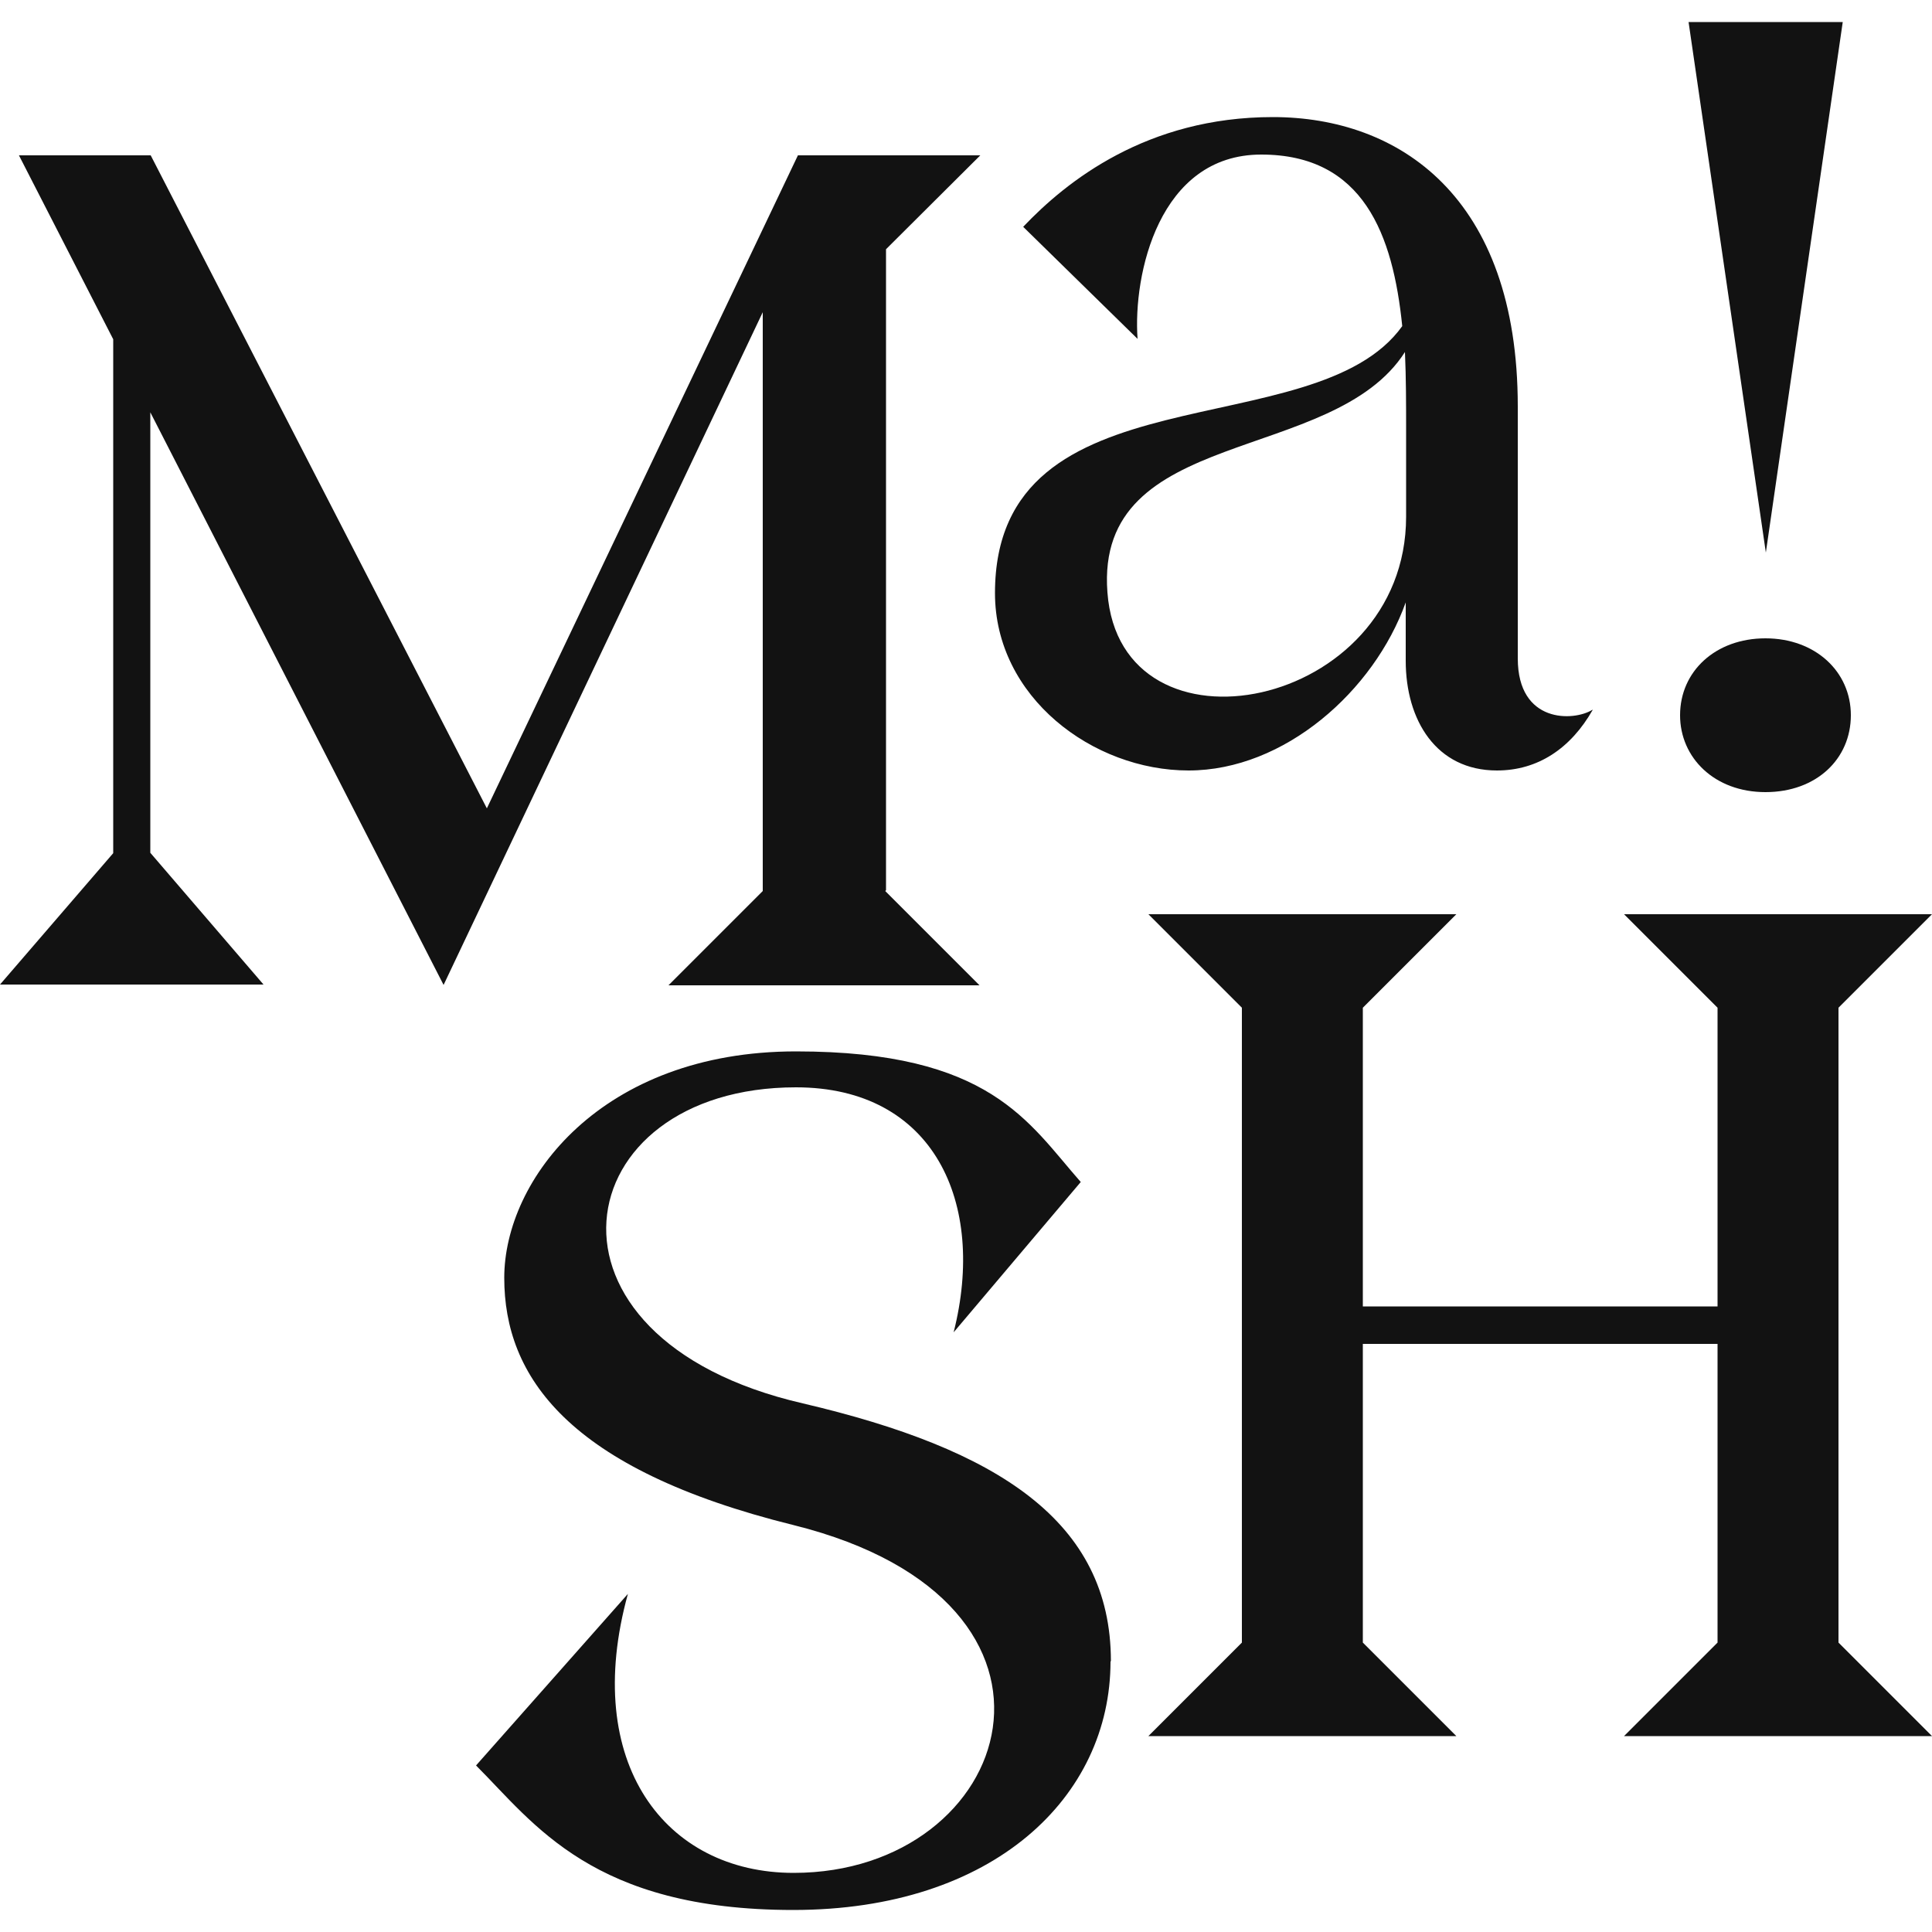
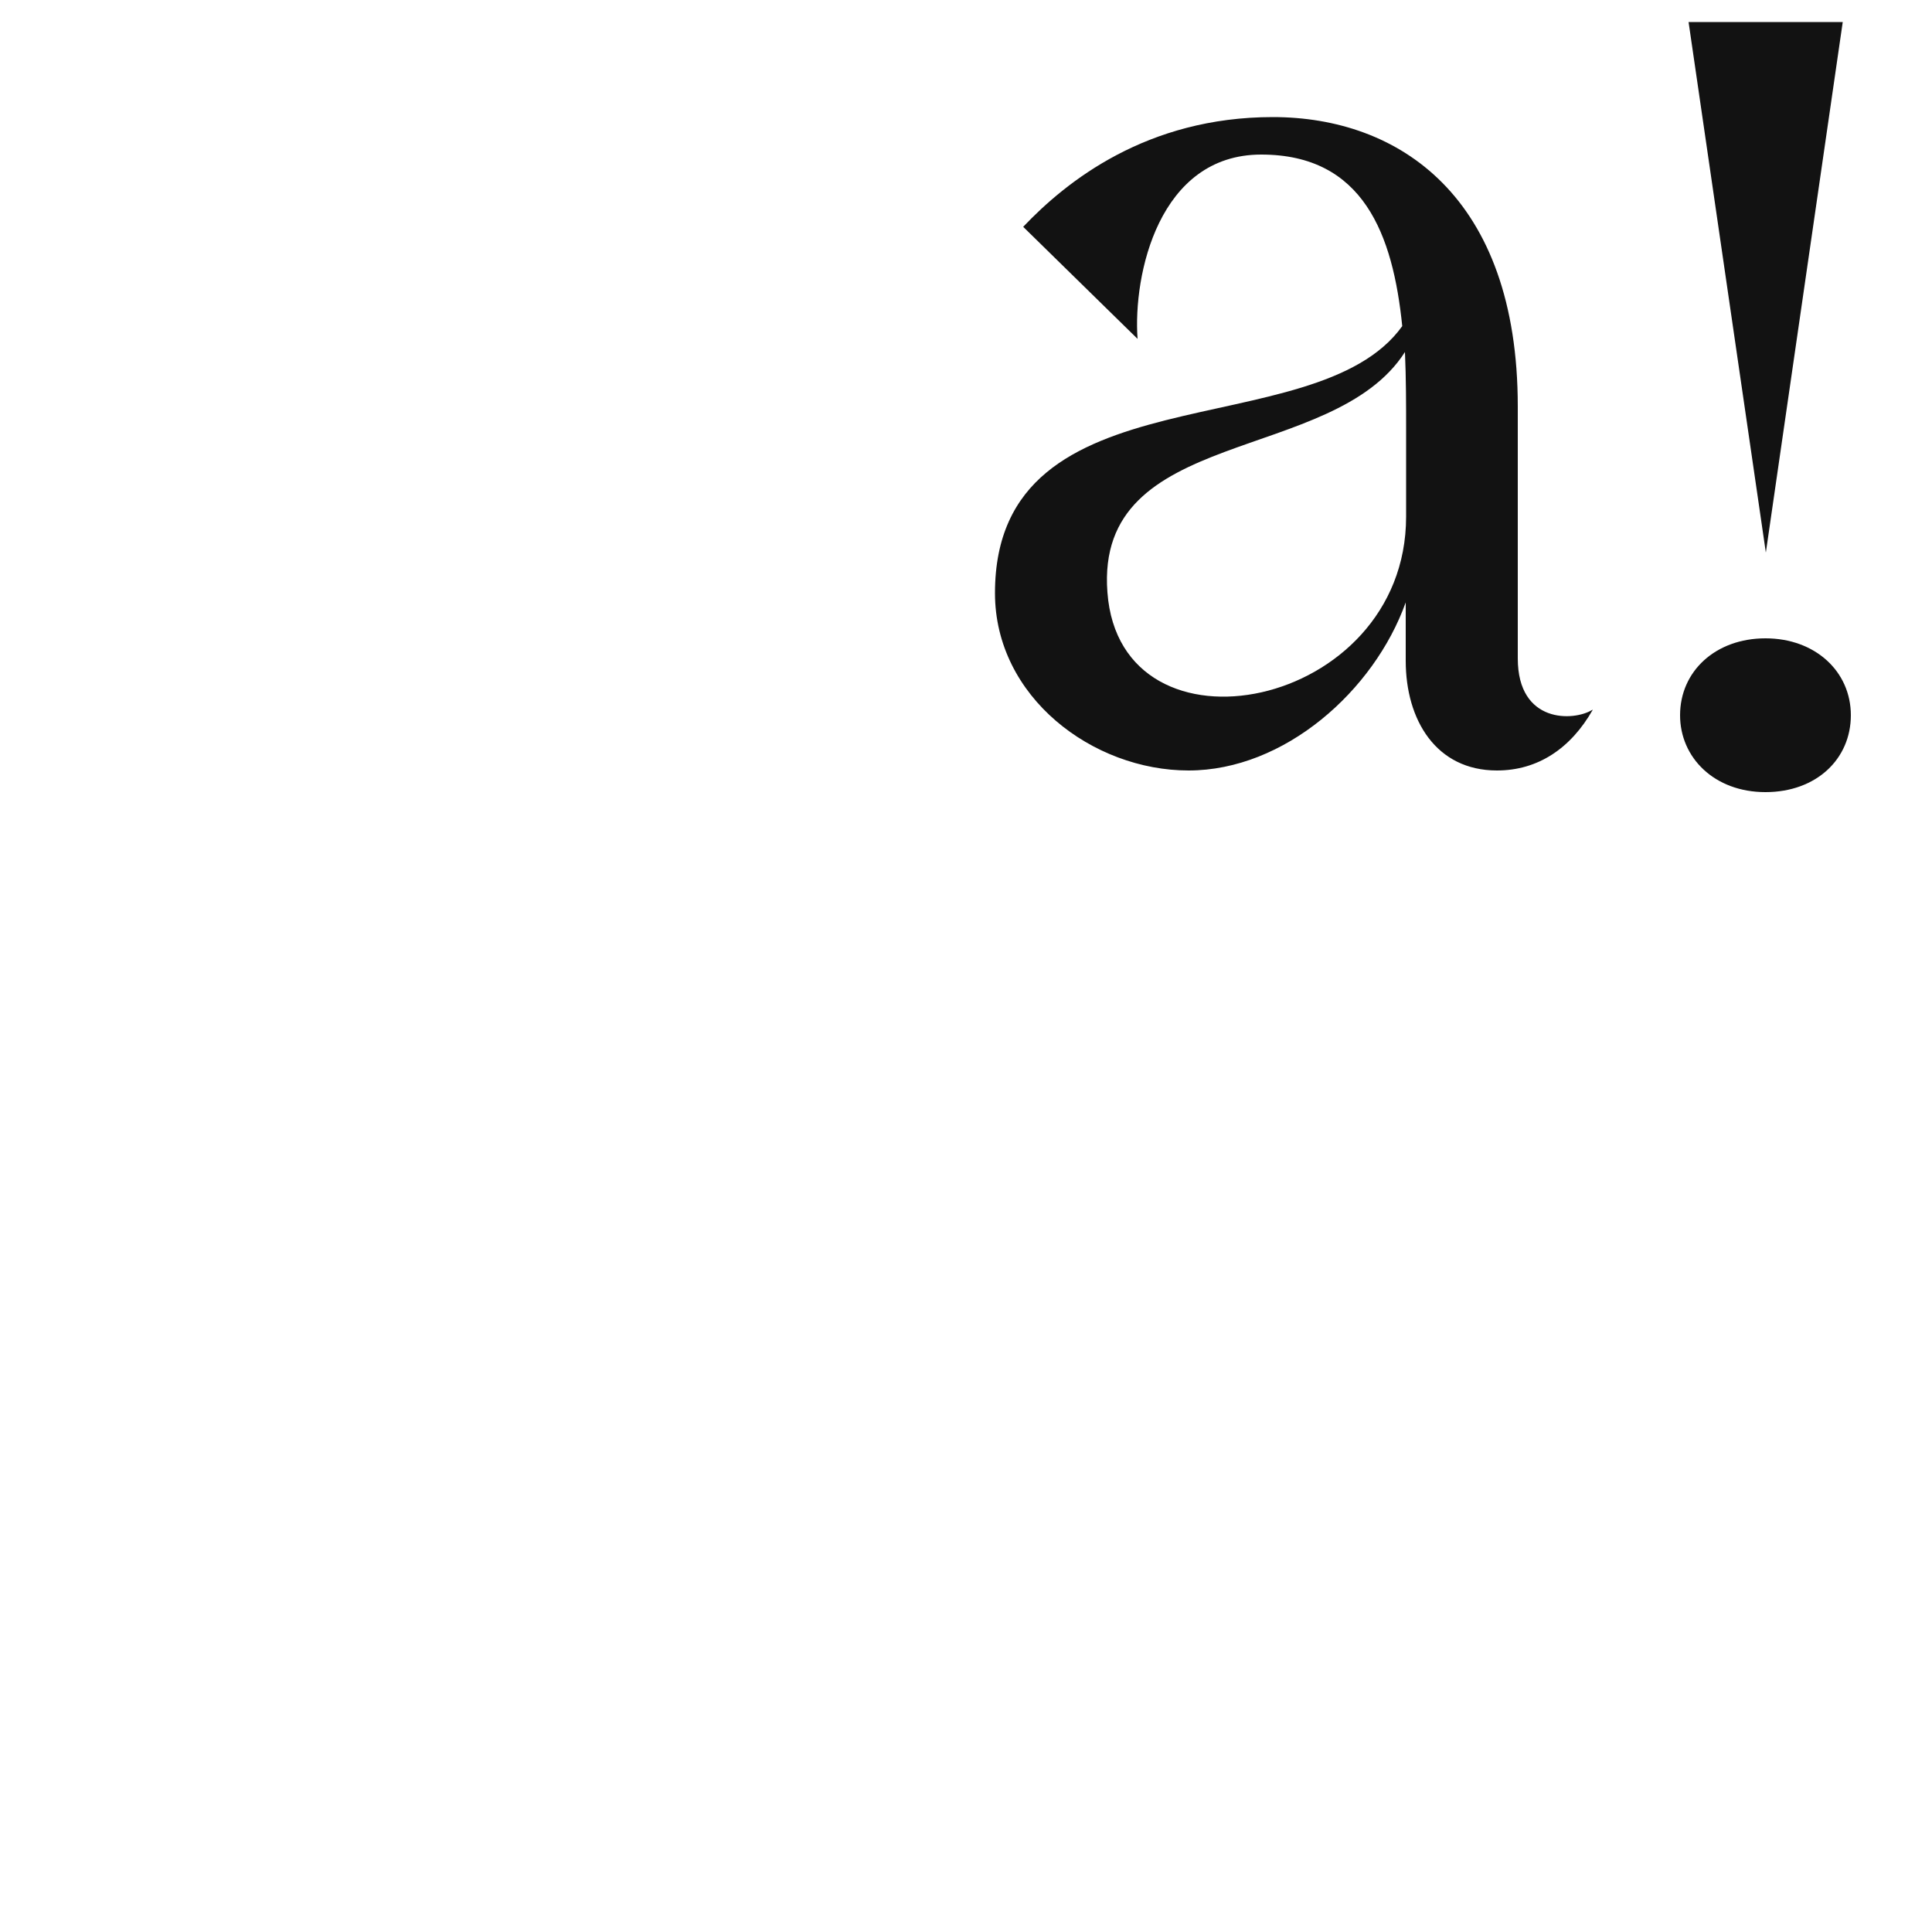
<svg xmlns="http://www.w3.org/2000/svg" id="Ebene_1" version="1.1" viewBox="0 0 500 500">
  <defs>
    <style>
      .st0 {
        fill: #121212;
      }
    </style>
  </defs>
-   <path id="Pfad_239" class="st0" d="M206.5,40.2l-80.5,169L39,40.2H4.9l24.4,47.6v133L0,254.8h68.2l-29.3-34.1v-114l75.9,148.2,82.6-174.1v149.8l-24.4,24.4h80.5l-24.4-24.4.2-.2V64.5l24.4-24.3h-47.3.1Z" />
  <g id="Gruppe_157">
    <g id="Gruppe_156">
      <path id="Pfad_240" class="st0" d="M412.2,183.7c-5.7,10-14.2,15.7-24.8,15.7-15.7,0-23.6-13-23.6-28.4v-15.1c-8.2,22.9-31.4,43.5-56.2,43.5s-50.1-19-50.1-45.9c0-58.9,82.7-37.4,105.4-69.1-2.4-23.6-10-44.4-36.5-44.4s-33.2,31.1-32,47.7l-29.6-29c11.2-11.8,32-28.4,64.6-28.4s63.4,20.5,63.4,74.9v65.2c0,16.9,14.5,16.3,19.3,13.3h.1ZM363.9,133.6v-22.3c0-6.6,0-13.3-.3-20.2-18.7,29.3-80.3,19-77,62.2,3.3,45,77.3,30.5,77.3-19.6" />
-       <path id="Pfad_241" class="st0" d="M287.4,430c0,35-30.2,64.3-82.1,64.3s-67-22.3-82.1-37.4l39.3-44.4c-12.1,43.8,9.7,72.2,42.9,72.2,57.1,0,80.3-70,0-90-58.6-14.5-74.9-38.6-74.9-64s25.1-58.6,75.5-58.6,60.1,18.4,73.7,33.8l-32.9,38.9c8.5-33.5-5.1-63.4-40.8-63.4-59.8,0-71.6,64.9,1.8,81.8,50.4,11.8,79.7,30.5,79.7,66.7" />
    </g>
  </g>
-   <path id="Pfad_242" class="st0" d="M420.3,236.6l24.2,24.2v77.3h-91.8v-77.3l24.2-24.2h-79.7l24.2,24.2v164.3l-24.2,24.2h79.7l-24.2-24.2v-77.3h91.8v77.3l-24.2,24.2h79.7l-24.2-24.2v-164.3l24.2-24.2h-79.7Z" />
  <g id="Gruppe_159">
    <g id="Gruppe_158">
      <path id="Pfad_243" class="st0" d="M434.8,185.1c0-11.4,9.2-19.9,22.1-19.9s22.1,8.6,22.1,19.9-8.9,19.9-22.1,19.9-22.1-8.9-22.1-19.9M476.9,5.7l-19.9,137.3L437,5.7h39.9Z" />
    </g>
  </g>
</svg>